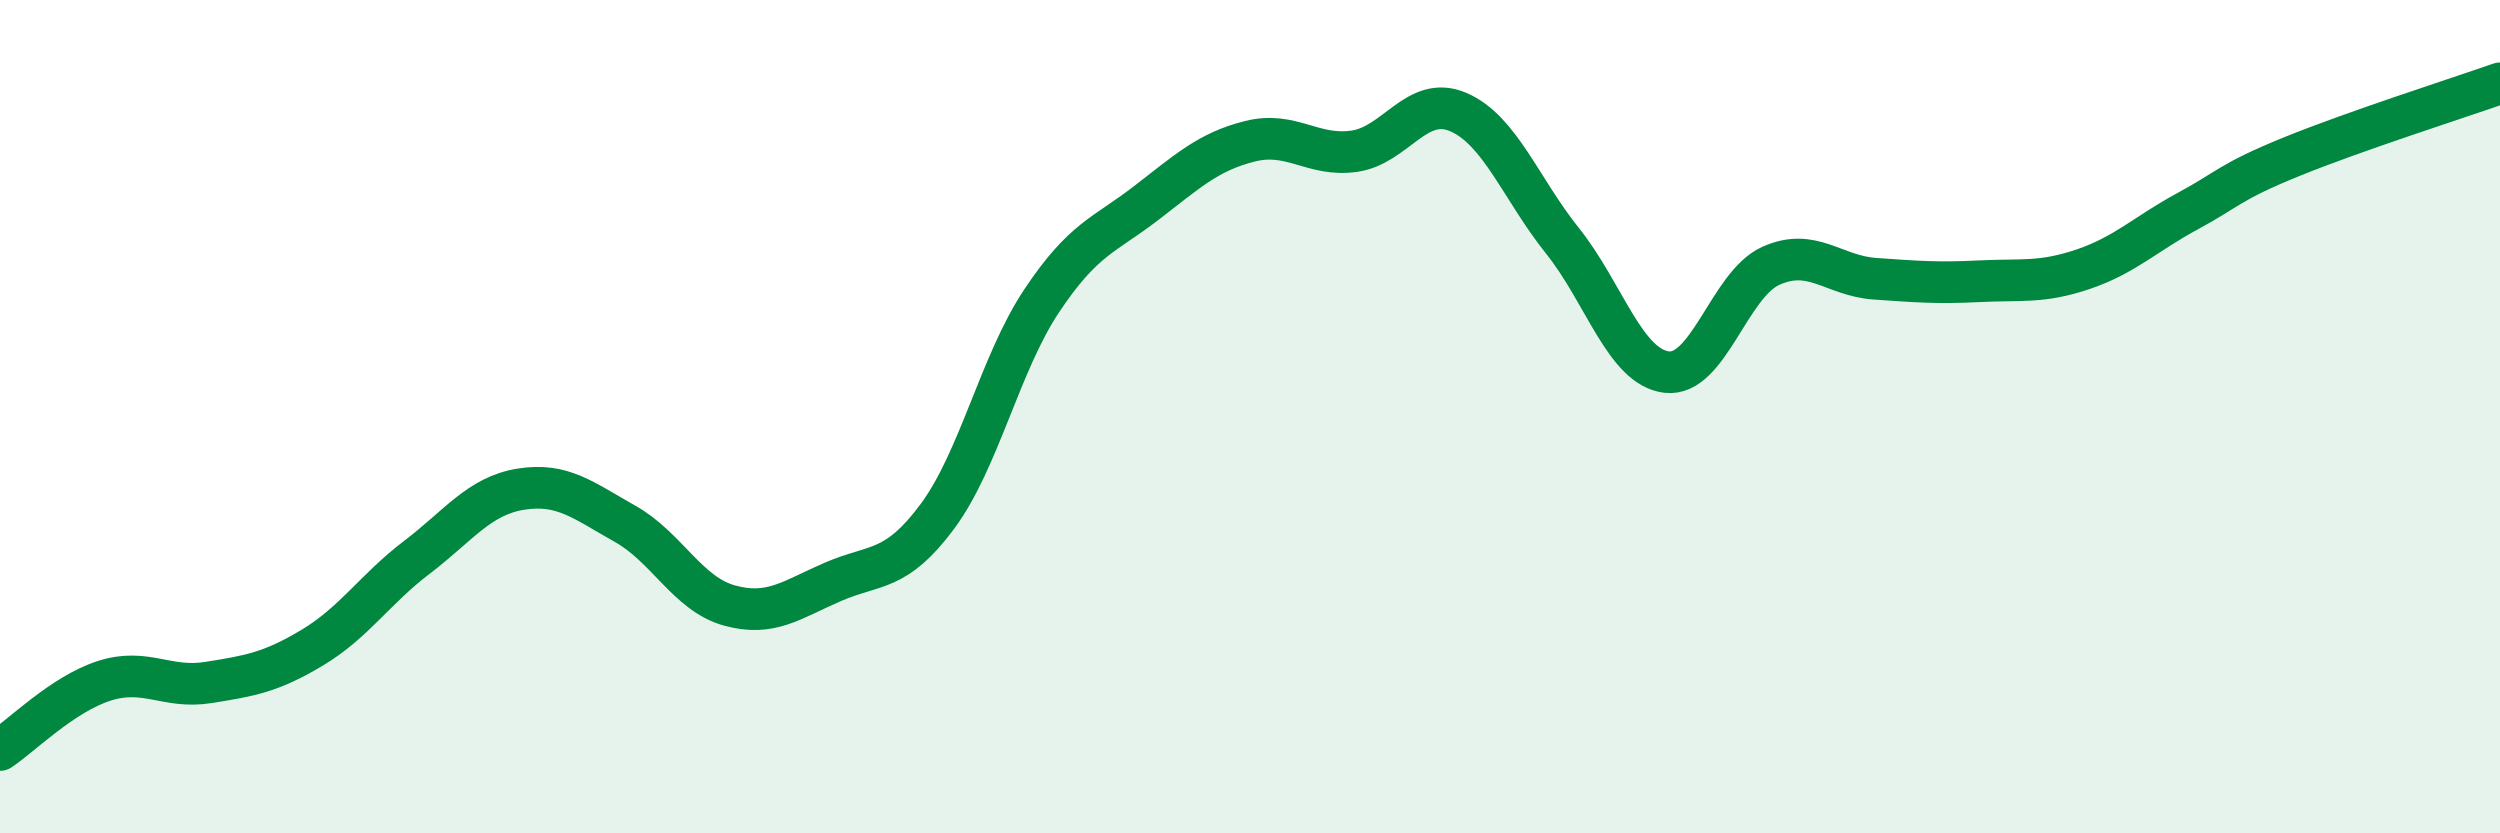
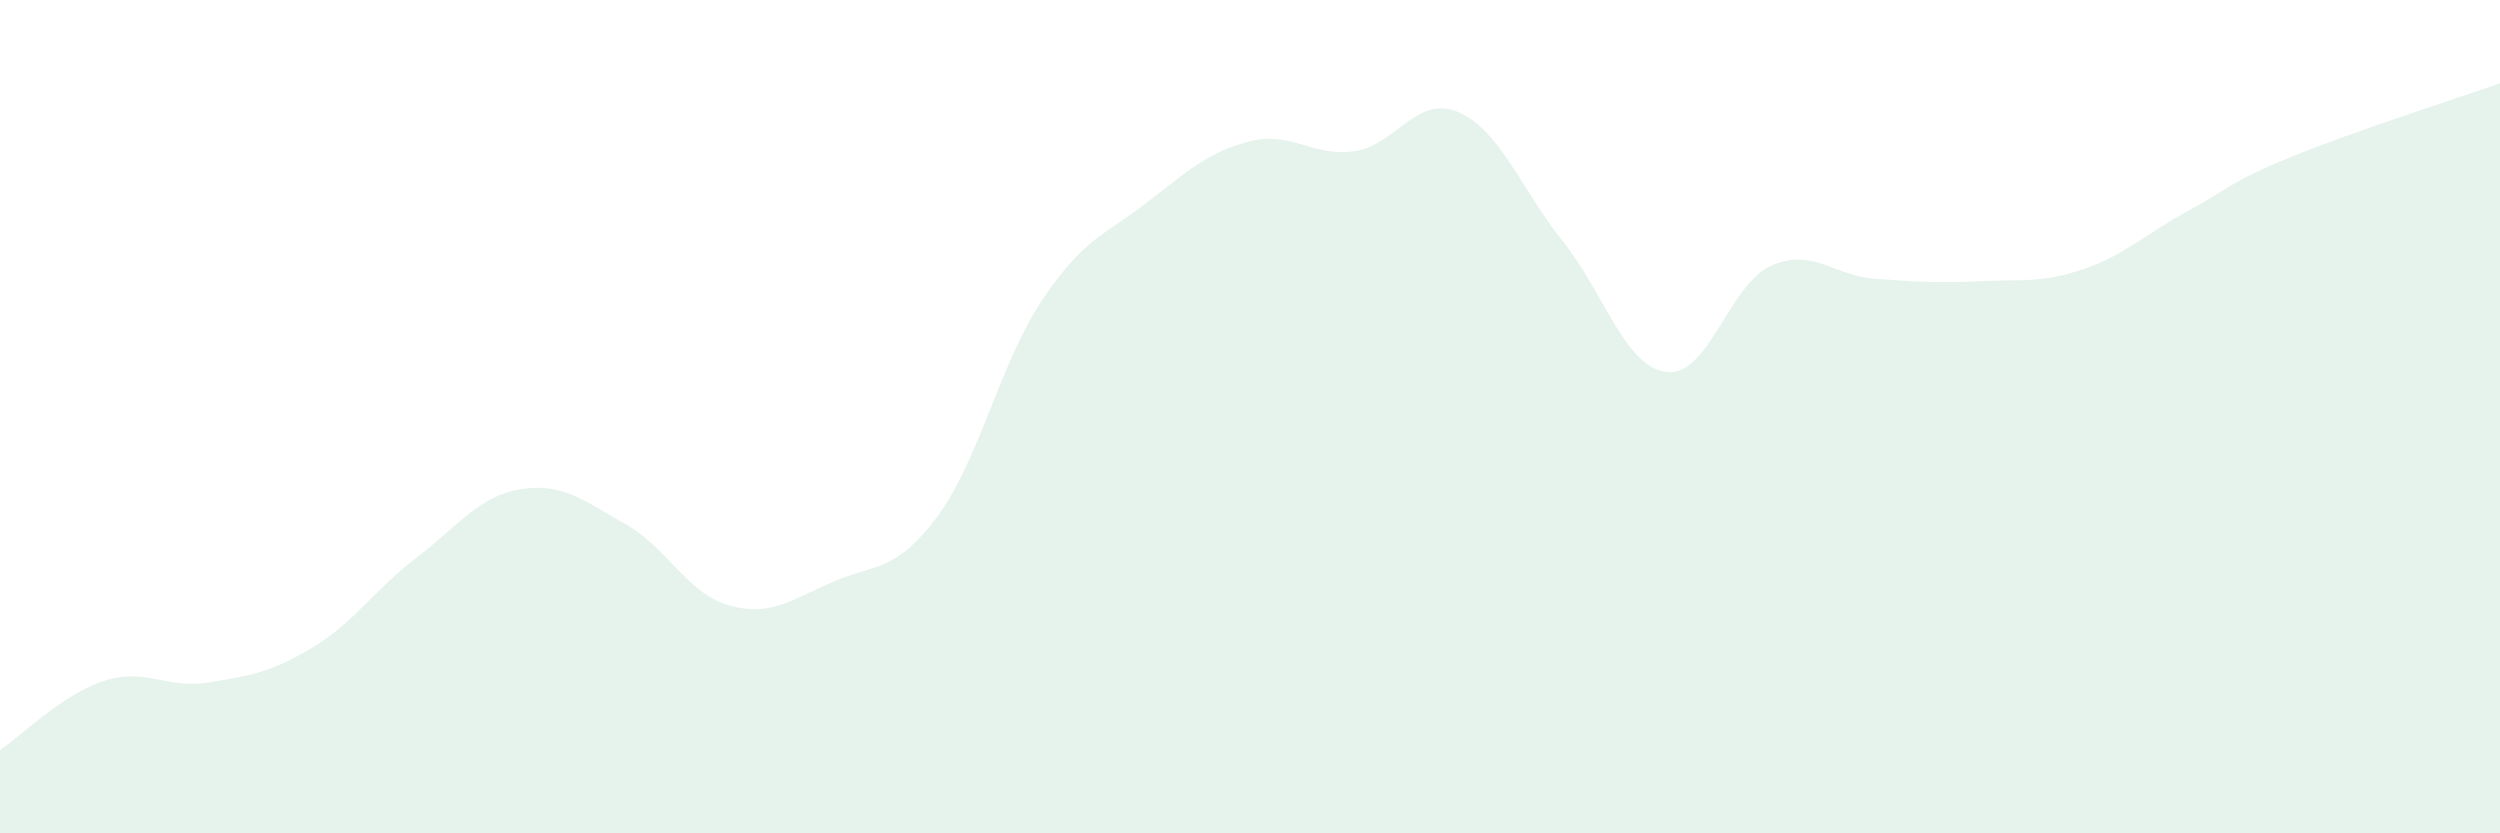
<svg xmlns="http://www.w3.org/2000/svg" width="60" height="20" viewBox="0 0 60 20">
  <path d="M 0,18 C 0.5,17.67 1.5,16.66 2.5,16.34 C 3.5,16.02 4,16.54 5,16.38 C 6,16.22 6.5,16.14 7.5,15.54 C 8.5,14.94 9,14.14 10,13.38 C 11,12.62 11.5,11.9 12.5,11.74 C 13.5,11.58 14,12.01 15,12.57 C 16,13.13 16.5,14.25 17.5,14.53 C 18.5,14.81 19,14.39 20,13.96 C 21,13.53 21.5,13.74 22.5,12.39 C 23.5,11.04 24,8.72 25,7.22 C 26,5.72 26.5,5.65 27.5,4.88 C 28.5,4.11 29,3.64 30,3.39 C 31,3.14 31.5,3.77 32.5,3.63 C 33.5,3.49 34,2.26 35,2.69 C 36,3.12 36.5,4.53 37.5,5.78 C 38.5,7.03 39,8.81 40,8.93 C 41,9.05 41.5,6.83 42.5,6.38 C 43.5,5.93 44,6.62 45,6.69 C 46,6.76 46.5,6.8 47.5,6.75 C 48.5,6.7 49,6.8 50,6.46 C 51,6.12 51.5,5.61 52.5,5.07 C 53.5,4.53 53.5,4.37 55,3.76 C 56.5,3.15 59,2.35 60,2L60 20L0 20Z" fill="#008740" opacity="0.1" stroke-linecap="round" stroke-linejoin="round" />
-   <path d="M 0,18 C 0.5,17.67 1.5,16.66 2.5,16.34 C 3.5,16.02 4,16.54 5,16.38 C 6,16.22 6.5,16.14 7.5,15.54 C 8.5,14.94 9,14.14 10,13.38 C 11,12.62 11.5,11.9 12.5,11.74 C 13.5,11.58 14,12.01 15,12.57 C 16,13.13 16.5,14.25 17.5,14.53 C 18.5,14.81 19,14.39 20,13.96 C 21,13.53 21.5,13.74 22.5,12.39 C 23.5,11.04 24,8.72 25,7.22 C 26,5.72 26.5,5.65 27.5,4.88 C 28.5,4.11 29,3.64 30,3.39 C 31,3.14 31.5,3.77 32.5,3.63 C 33.5,3.49 34,2.26 35,2.69 C 36,3.12 36.5,4.53 37.5,5.78 C 38.5,7.03 39,8.81 40,8.93 C 41,9.05 41.5,6.83 42.5,6.38 C 43.5,5.93 44,6.62 45,6.69 C 46,6.76 46.5,6.8 47.5,6.75 C 48.5,6.7 49,6.8 50,6.46 C 51,6.12 51.5,5.61 52.5,5.07 C 53.5,4.53 53.5,4.37 55,3.76 C 56.5,3.15 59,2.35 60,2" stroke="#008740" stroke-width="1" fill="none" stroke-linecap="round" stroke-linejoin="round" />
</svg>